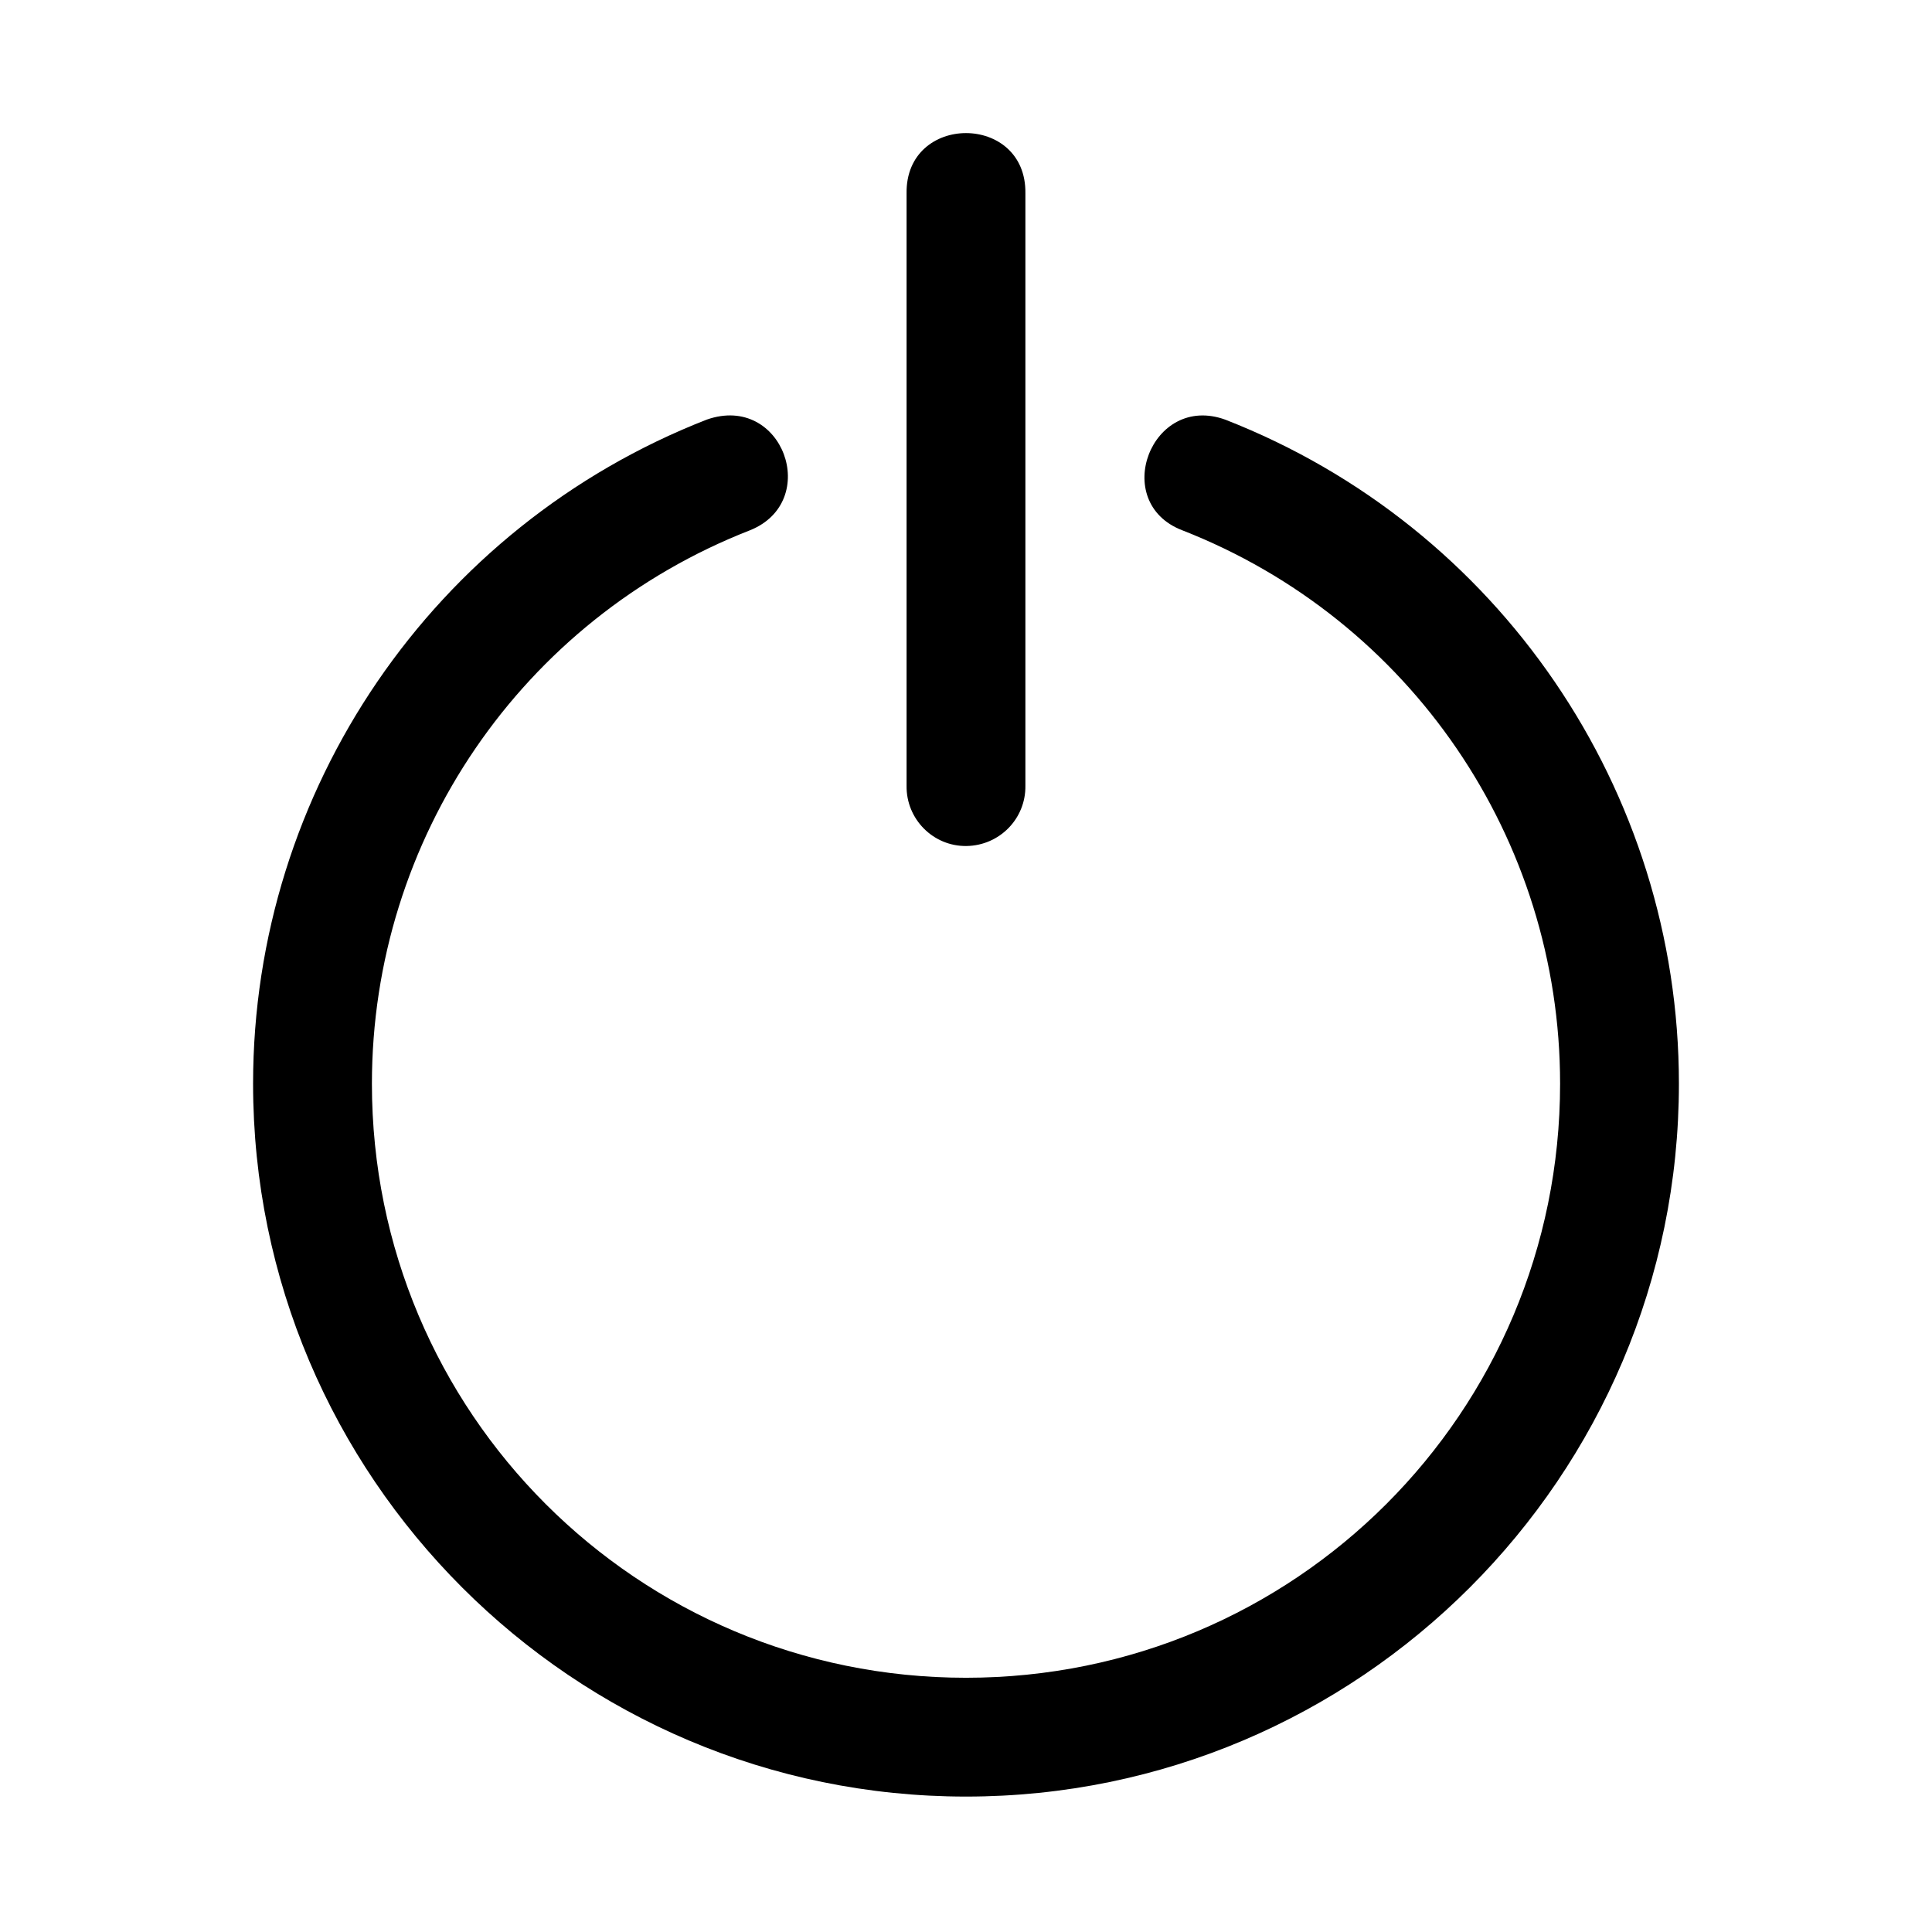
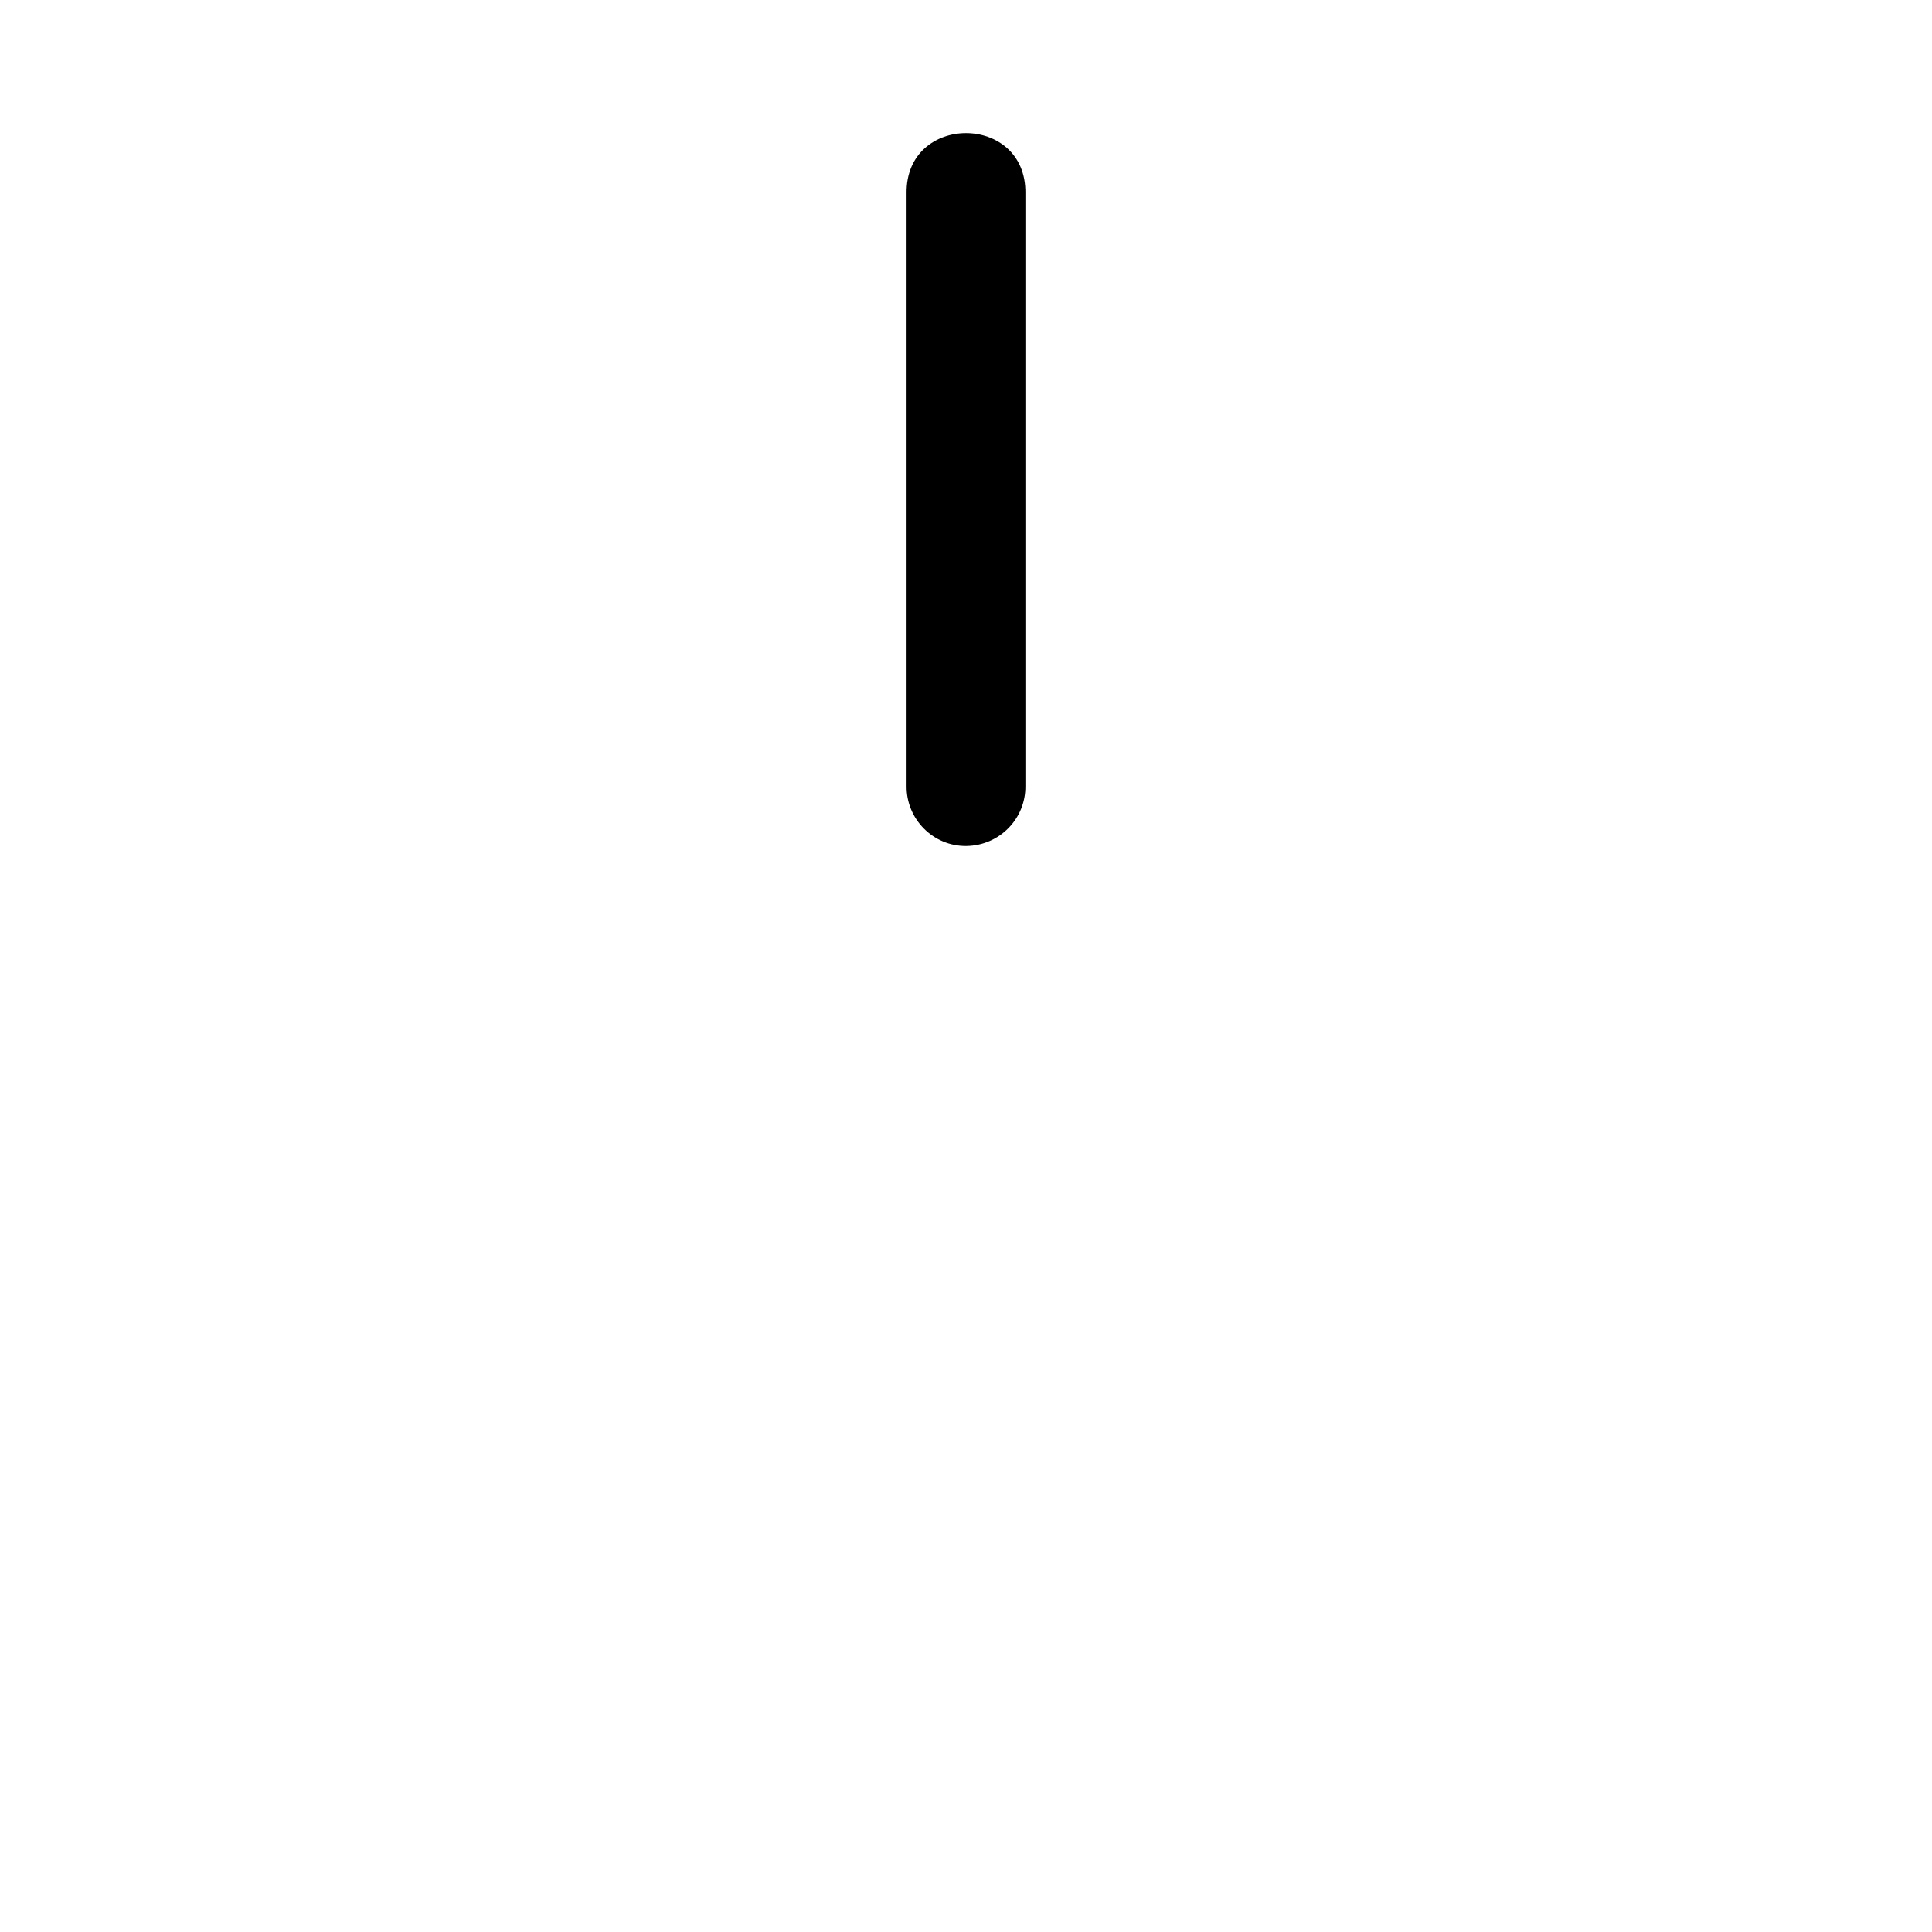
<svg xmlns="http://www.w3.org/2000/svg" fill="#000000" width="800px" height="800px" version="1.1" viewBox="144 144 512 512">
  <g>
-     <path d="m331.3 255.2c-72.457 28.285-120.23 98.203-120.23 175.98 0 104.16 84.773 188.93 188.93 188.93s188.93-84.773 188.93-188.93c0-77.75-47.754-147.65-120.17-175.95-19.652-7.18-30.691 21.91-11.438 29.305 60.43 23.617 100.12 81.766 100.12 146.65 0 87.137-70.301 157.44-157.44 157.44-87.137 0-157.44-70.301-157.44-157.44 0-64.906 39.719-123.05 100.18-146.65 19.035-7.637 8.707-36.402-11.438-29.336z" />
-     <path d="m415.74 352.24v-157c0.301-21.293-31.789-21.293-31.488 0v157c-0.125 8.875 7.113 16.098 15.895 15.961 8.781-0.141 15.715-7.277 15.594-15.961z" />
+     <path d="m415.74 352.24v-157c0.301-21.293-31.789-21.293-31.488 0v157c-0.125 8.875 7.113 16.098 15.895 15.961 8.781-0.141 15.715-7.277 15.594-15.961" />
  </g>
</svg>